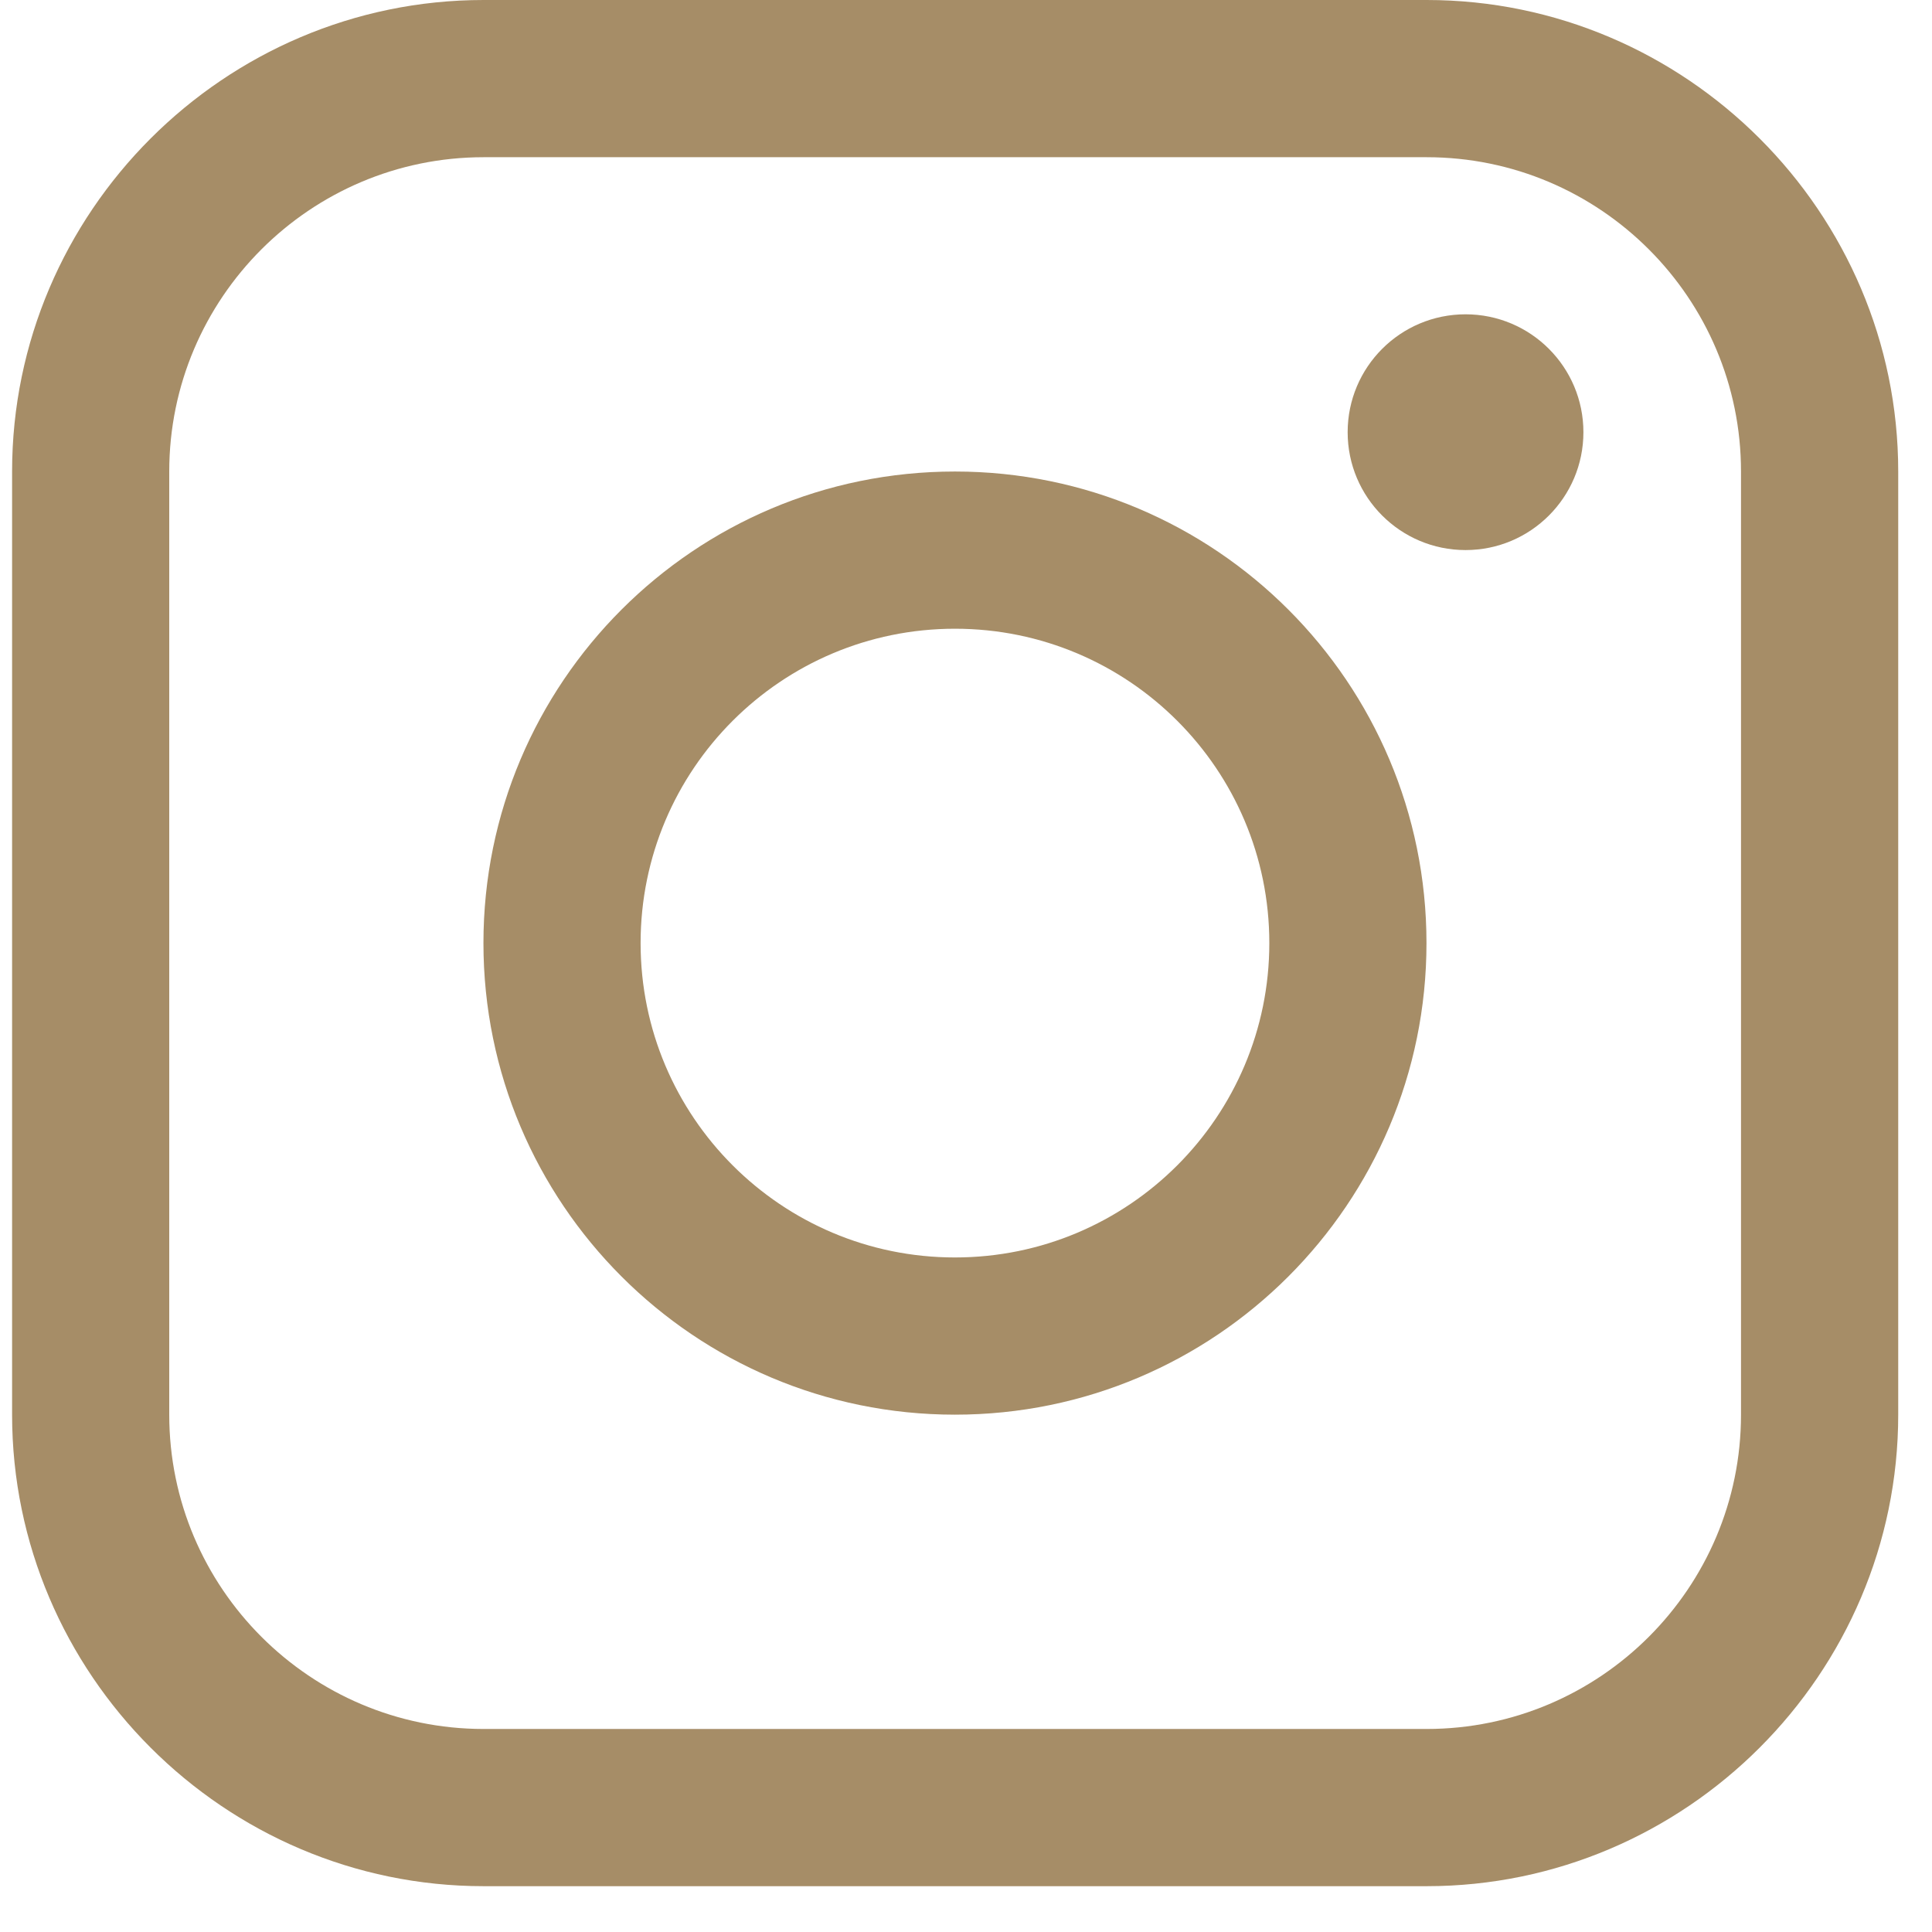
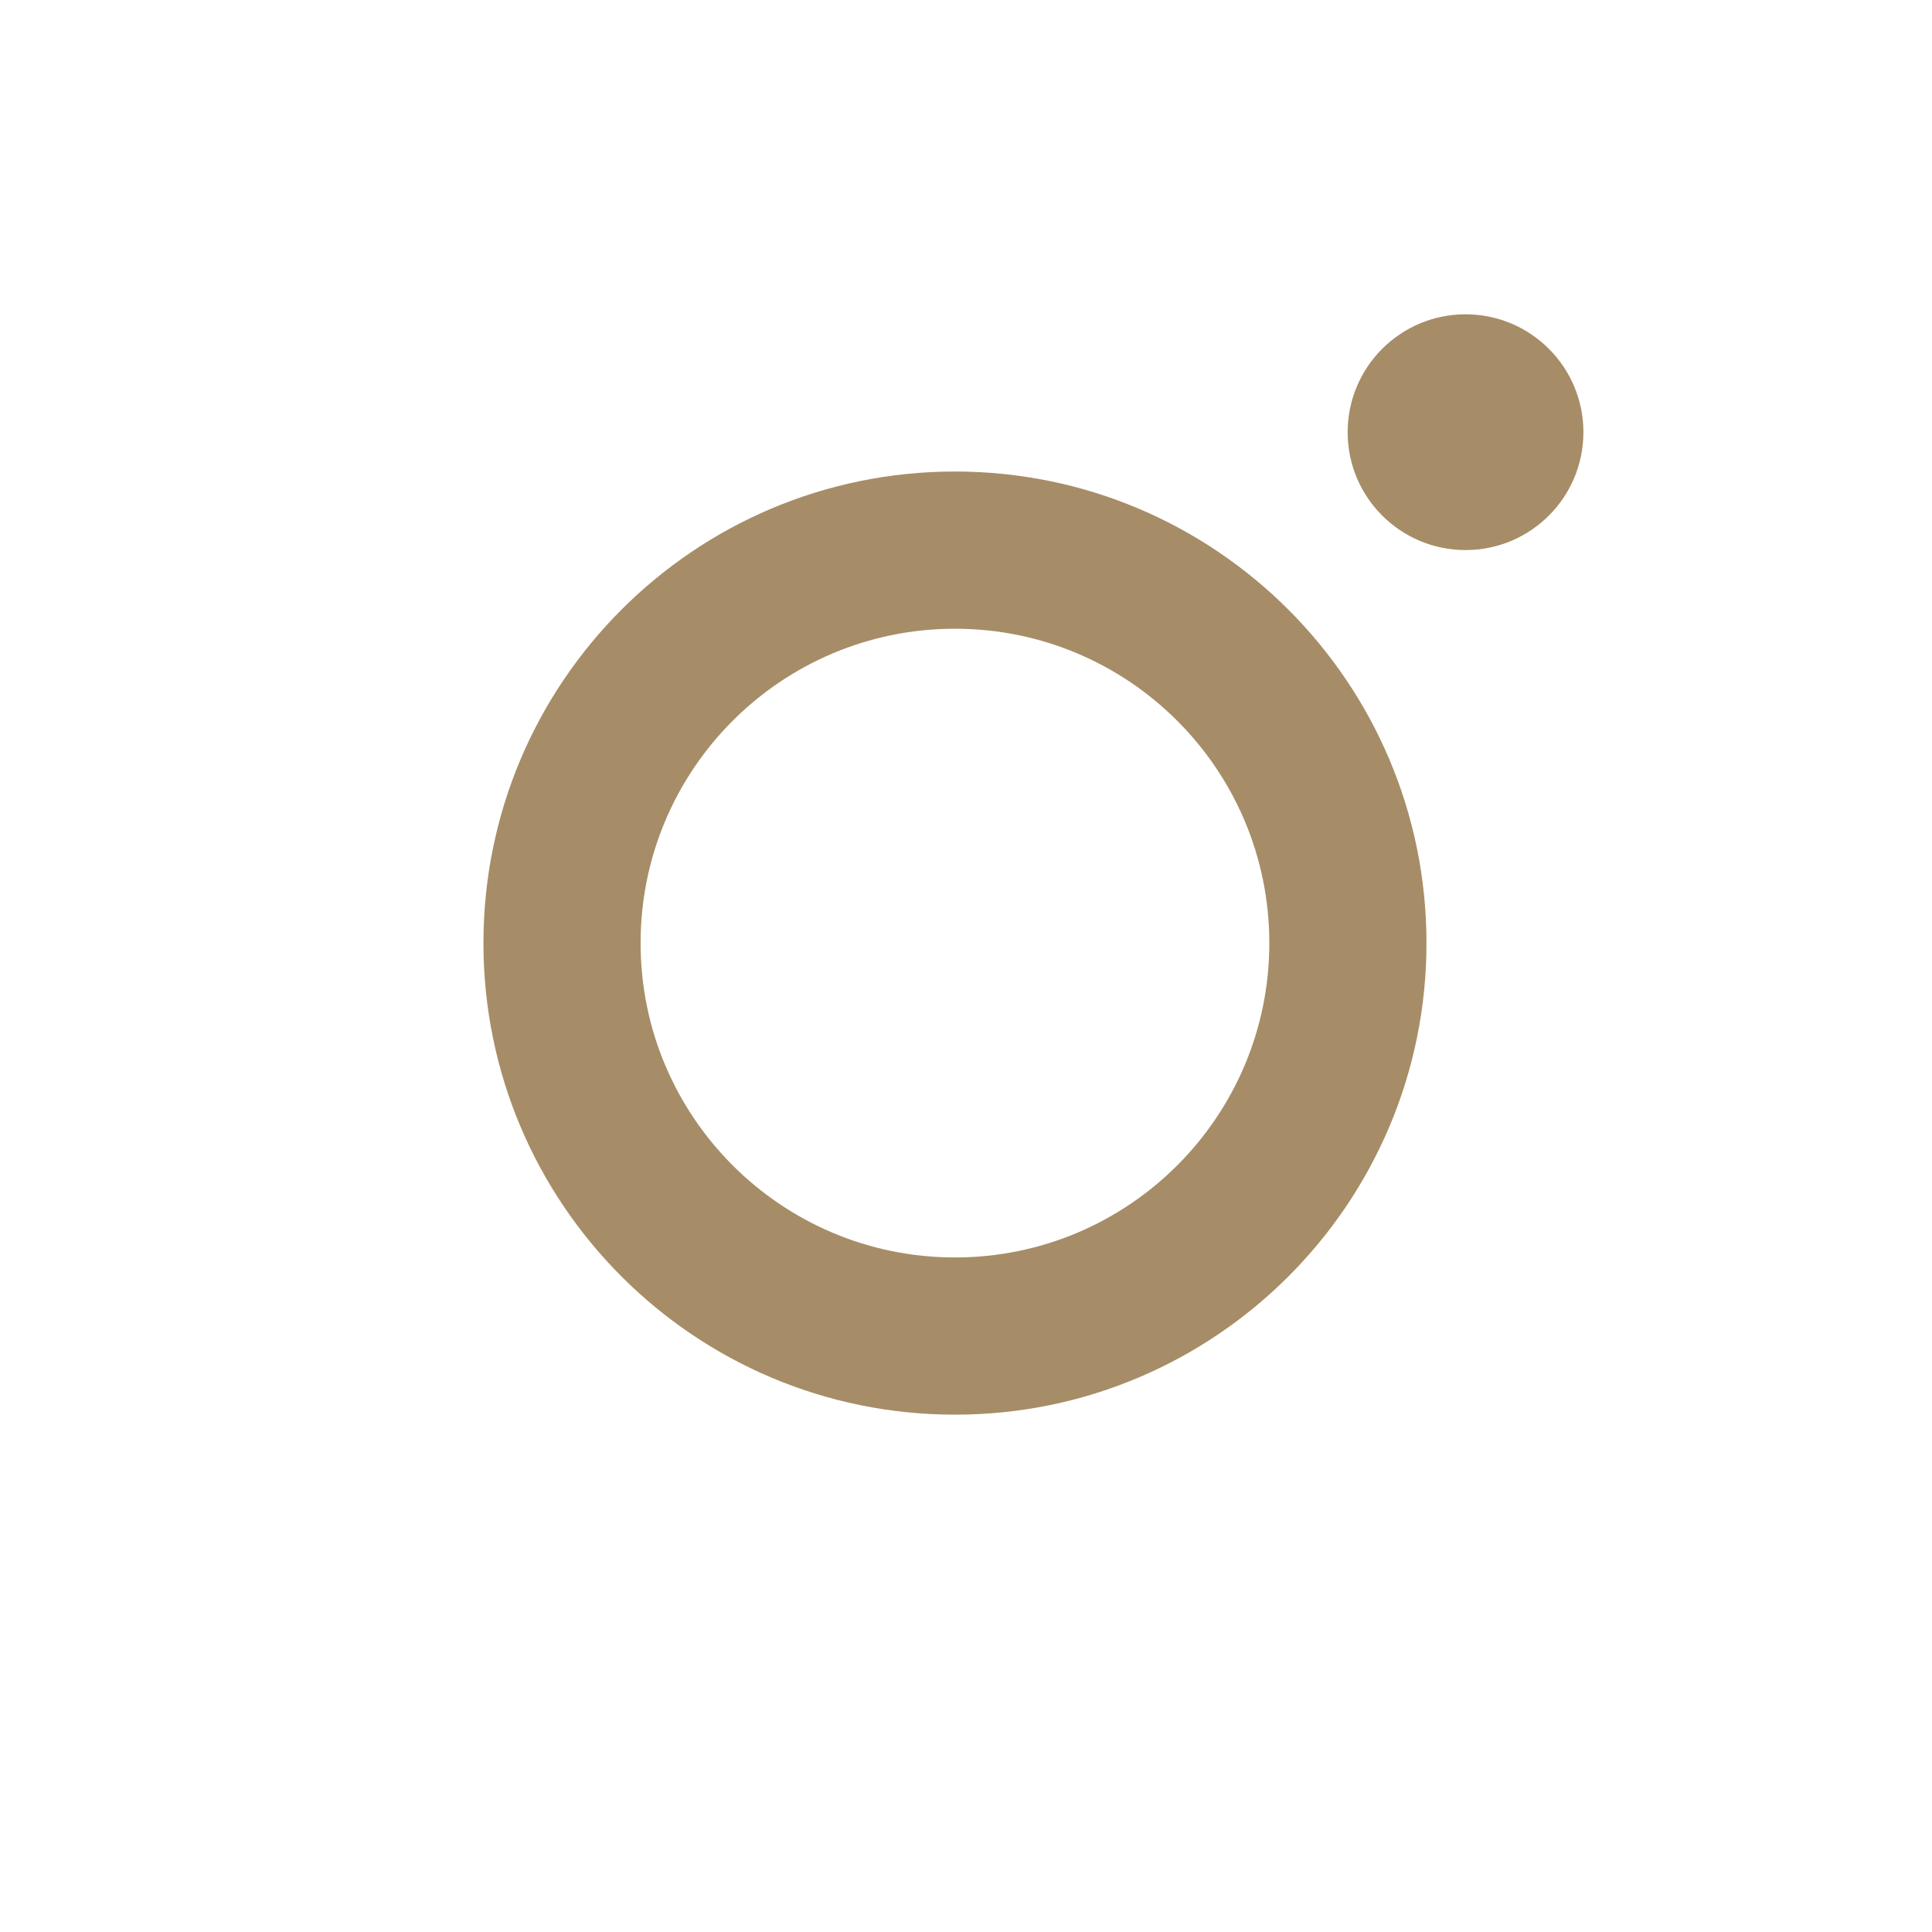
<svg xmlns="http://www.w3.org/2000/svg" width="35" height="35" viewBox="0 0 35 35" fill="none">
-   <path d="M25.845 0H8.761C4.063 0 0.219 3.844 0.219 8.542V25.628C0.219 30.324 4.063 34.17 8.761 34.17H25.845C30.543 34.17 34.388 30.324 34.388 25.628V8.542C34.388 3.844 30.543 0 25.845 0ZM31.54 25.628C31.54 28.767 28.986 31.322 25.845 31.322H8.761C5.621 31.322 3.066 28.767 3.066 25.628V8.542C3.066 5.402 5.621 2.848 8.761 2.848H25.845C28.986 2.848 31.54 5.402 31.54 8.542V25.628Z" fill="#A68D67" />
  <path d="M26.55 9.965C27.729 9.965 28.685 9.009 28.685 7.83C28.685 6.65 27.729 5.694 26.55 5.694C25.37 5.694 24.414 6.65 24.414 7.83C24.414 9.009 25.37 9.965 26.55 9.965Z" fill="#A68D67" />
-   <path d="M17.3 8.542C12.581 8.542 8.758 12.366 8.758 17.085C8.758 21.801 12.581 25.628 17.3 25.628C22.017 25.628 25.842 21.801 25.842 17.085C25.842 12.366 22.017 8.542 17.3 8.542ZM17.3 22.78C14.155 22.78 11.605 20.23 11.605 17.085C11.605 13.939 14.155 11.39 17.3 11.39C20.445 11.39 22.995 13.939 22.995 17.085C22.995 20.23 20.445 22.78 17.3 22.78Z" fill="#A68D67" />
+   <path d="M17.3 8.542C12.581 8.542 8.758 12.366 8.758 17.085C8.758 21.801 12.581 25.628 17.3 25.628C22.017 25.628 25.842 21.801 25.842 17.085C25.842 12.366 22.017 8.542 17.3 8.542M17.3 22.78C14.155 22.78 11.605 20.23 11.605 17.085C11.605 13.939 14.155 11.39 17.3 11.39C20.445 11.39 22.995 13.939 22.995 17.085C22.995 20.23 20.445 22.78 17.3 22.78Z" fill="#A68D67" />
</svg>